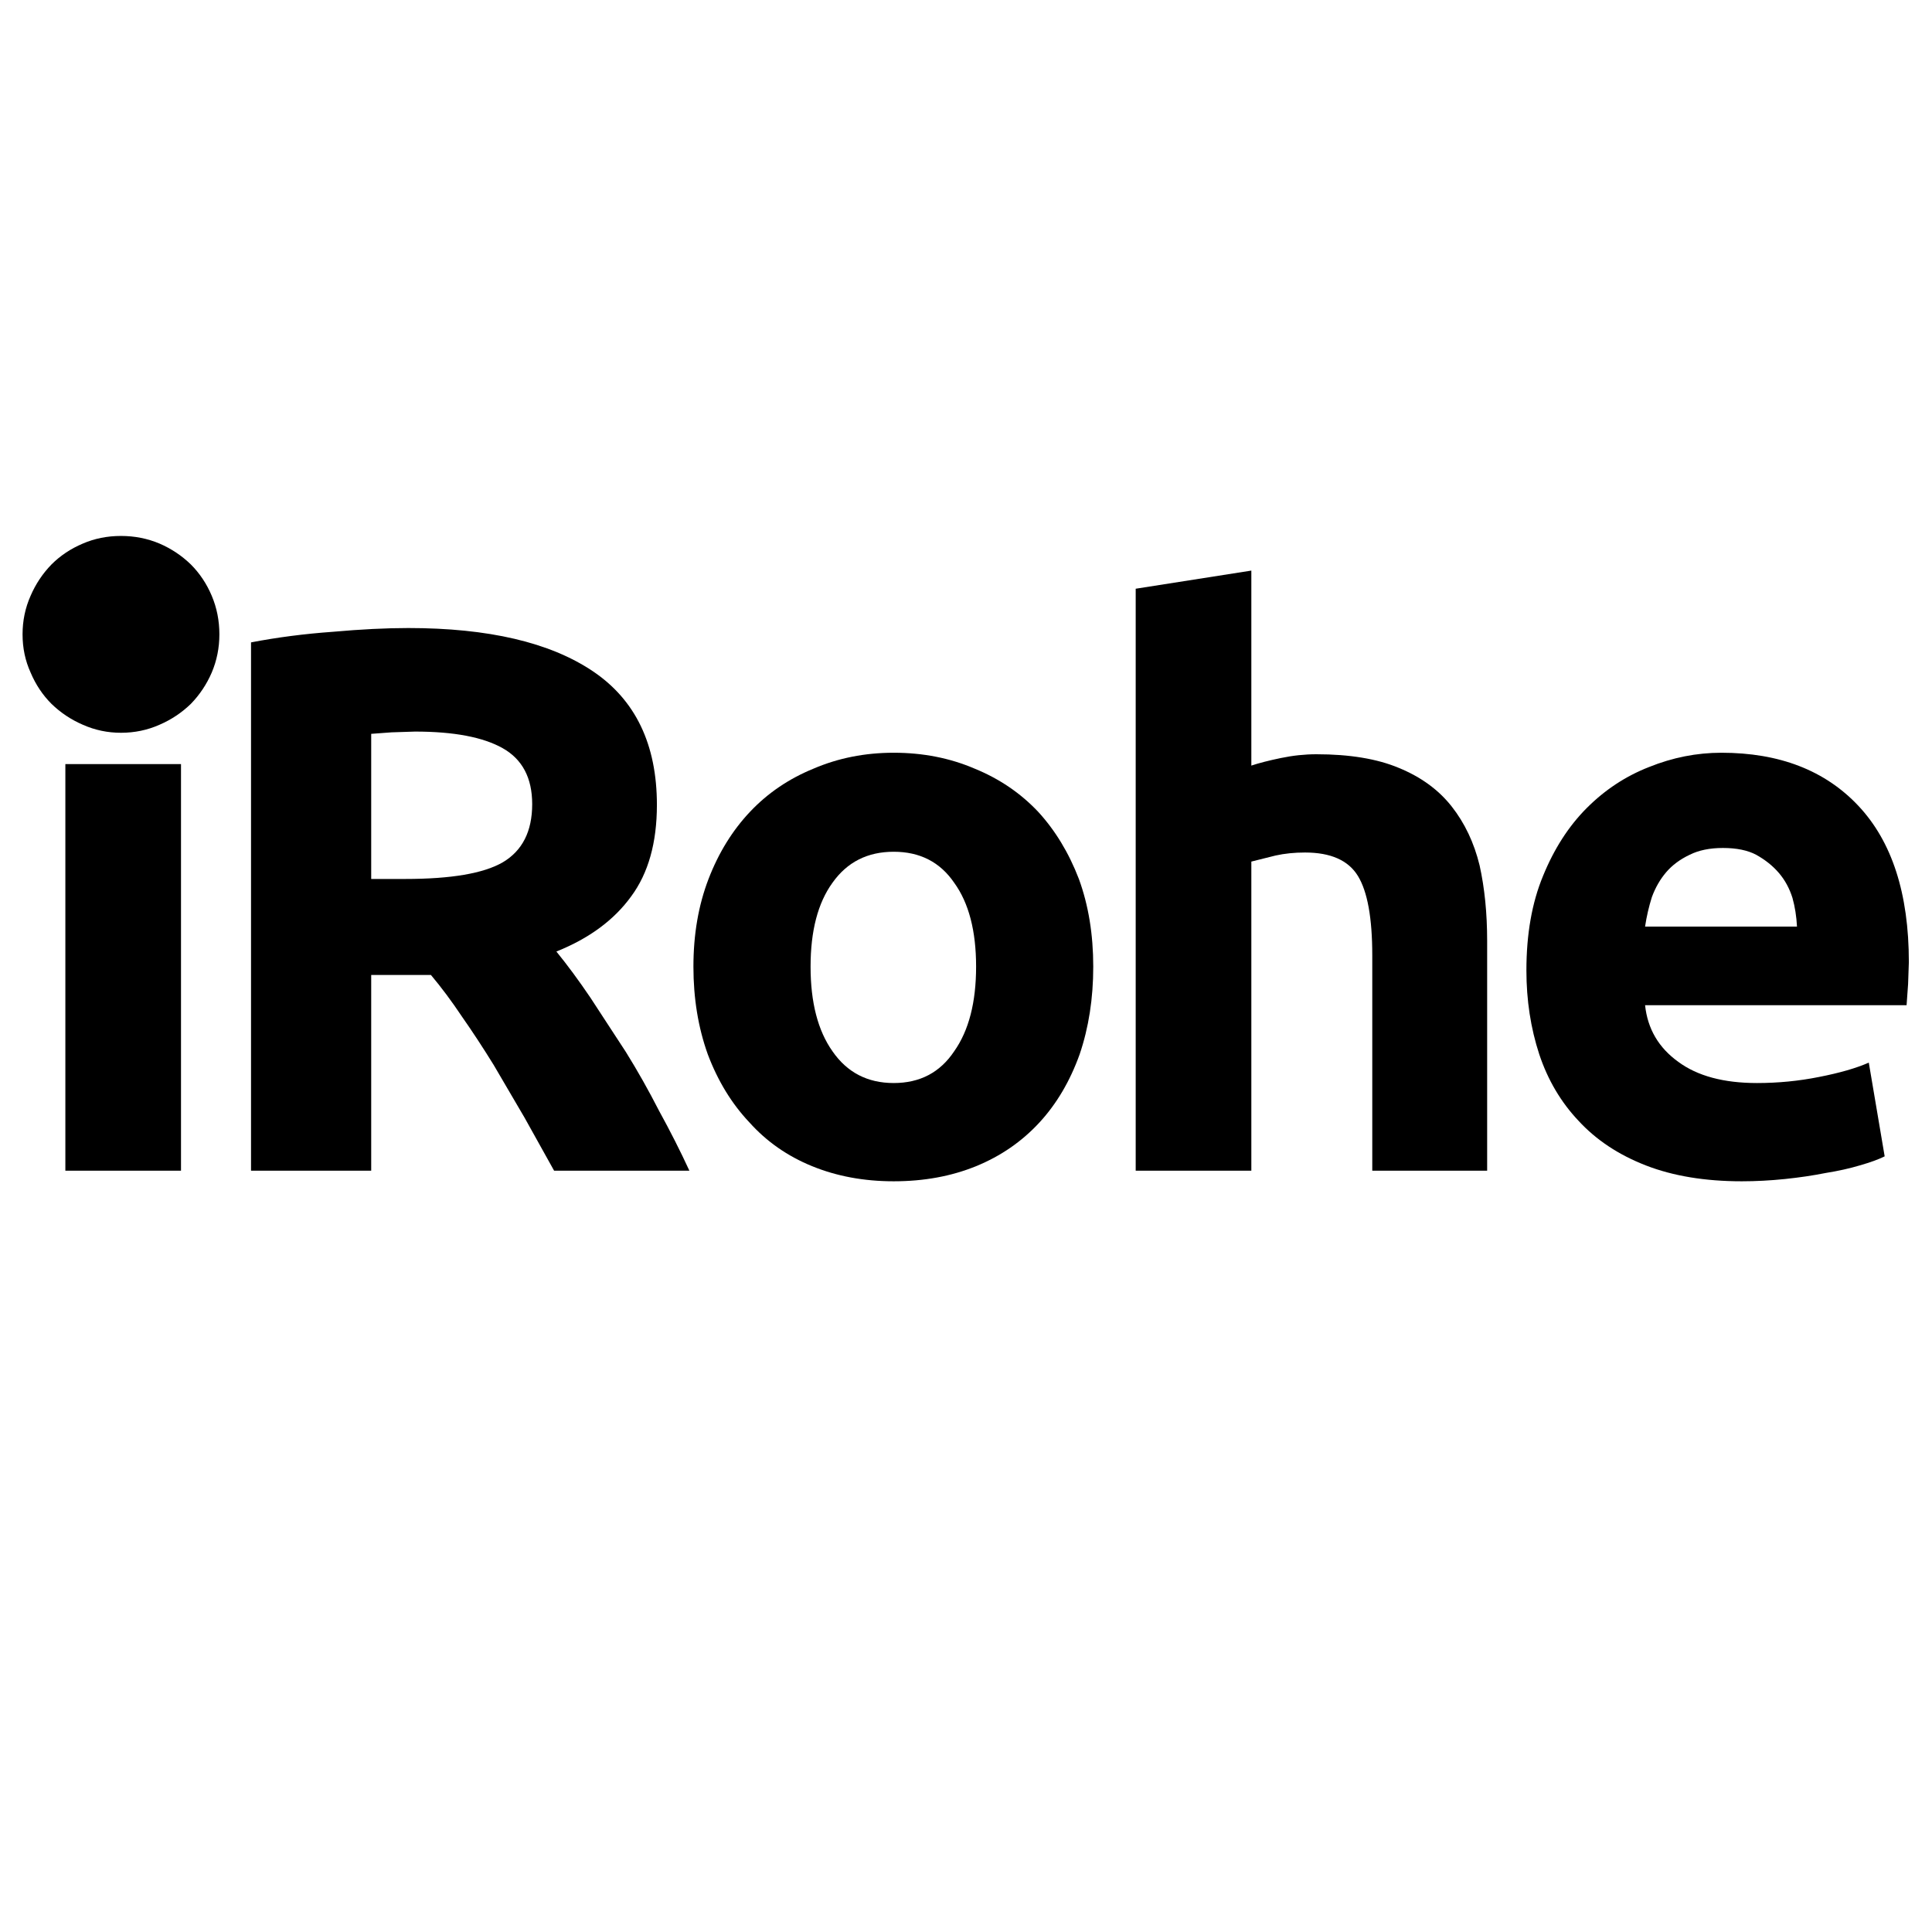
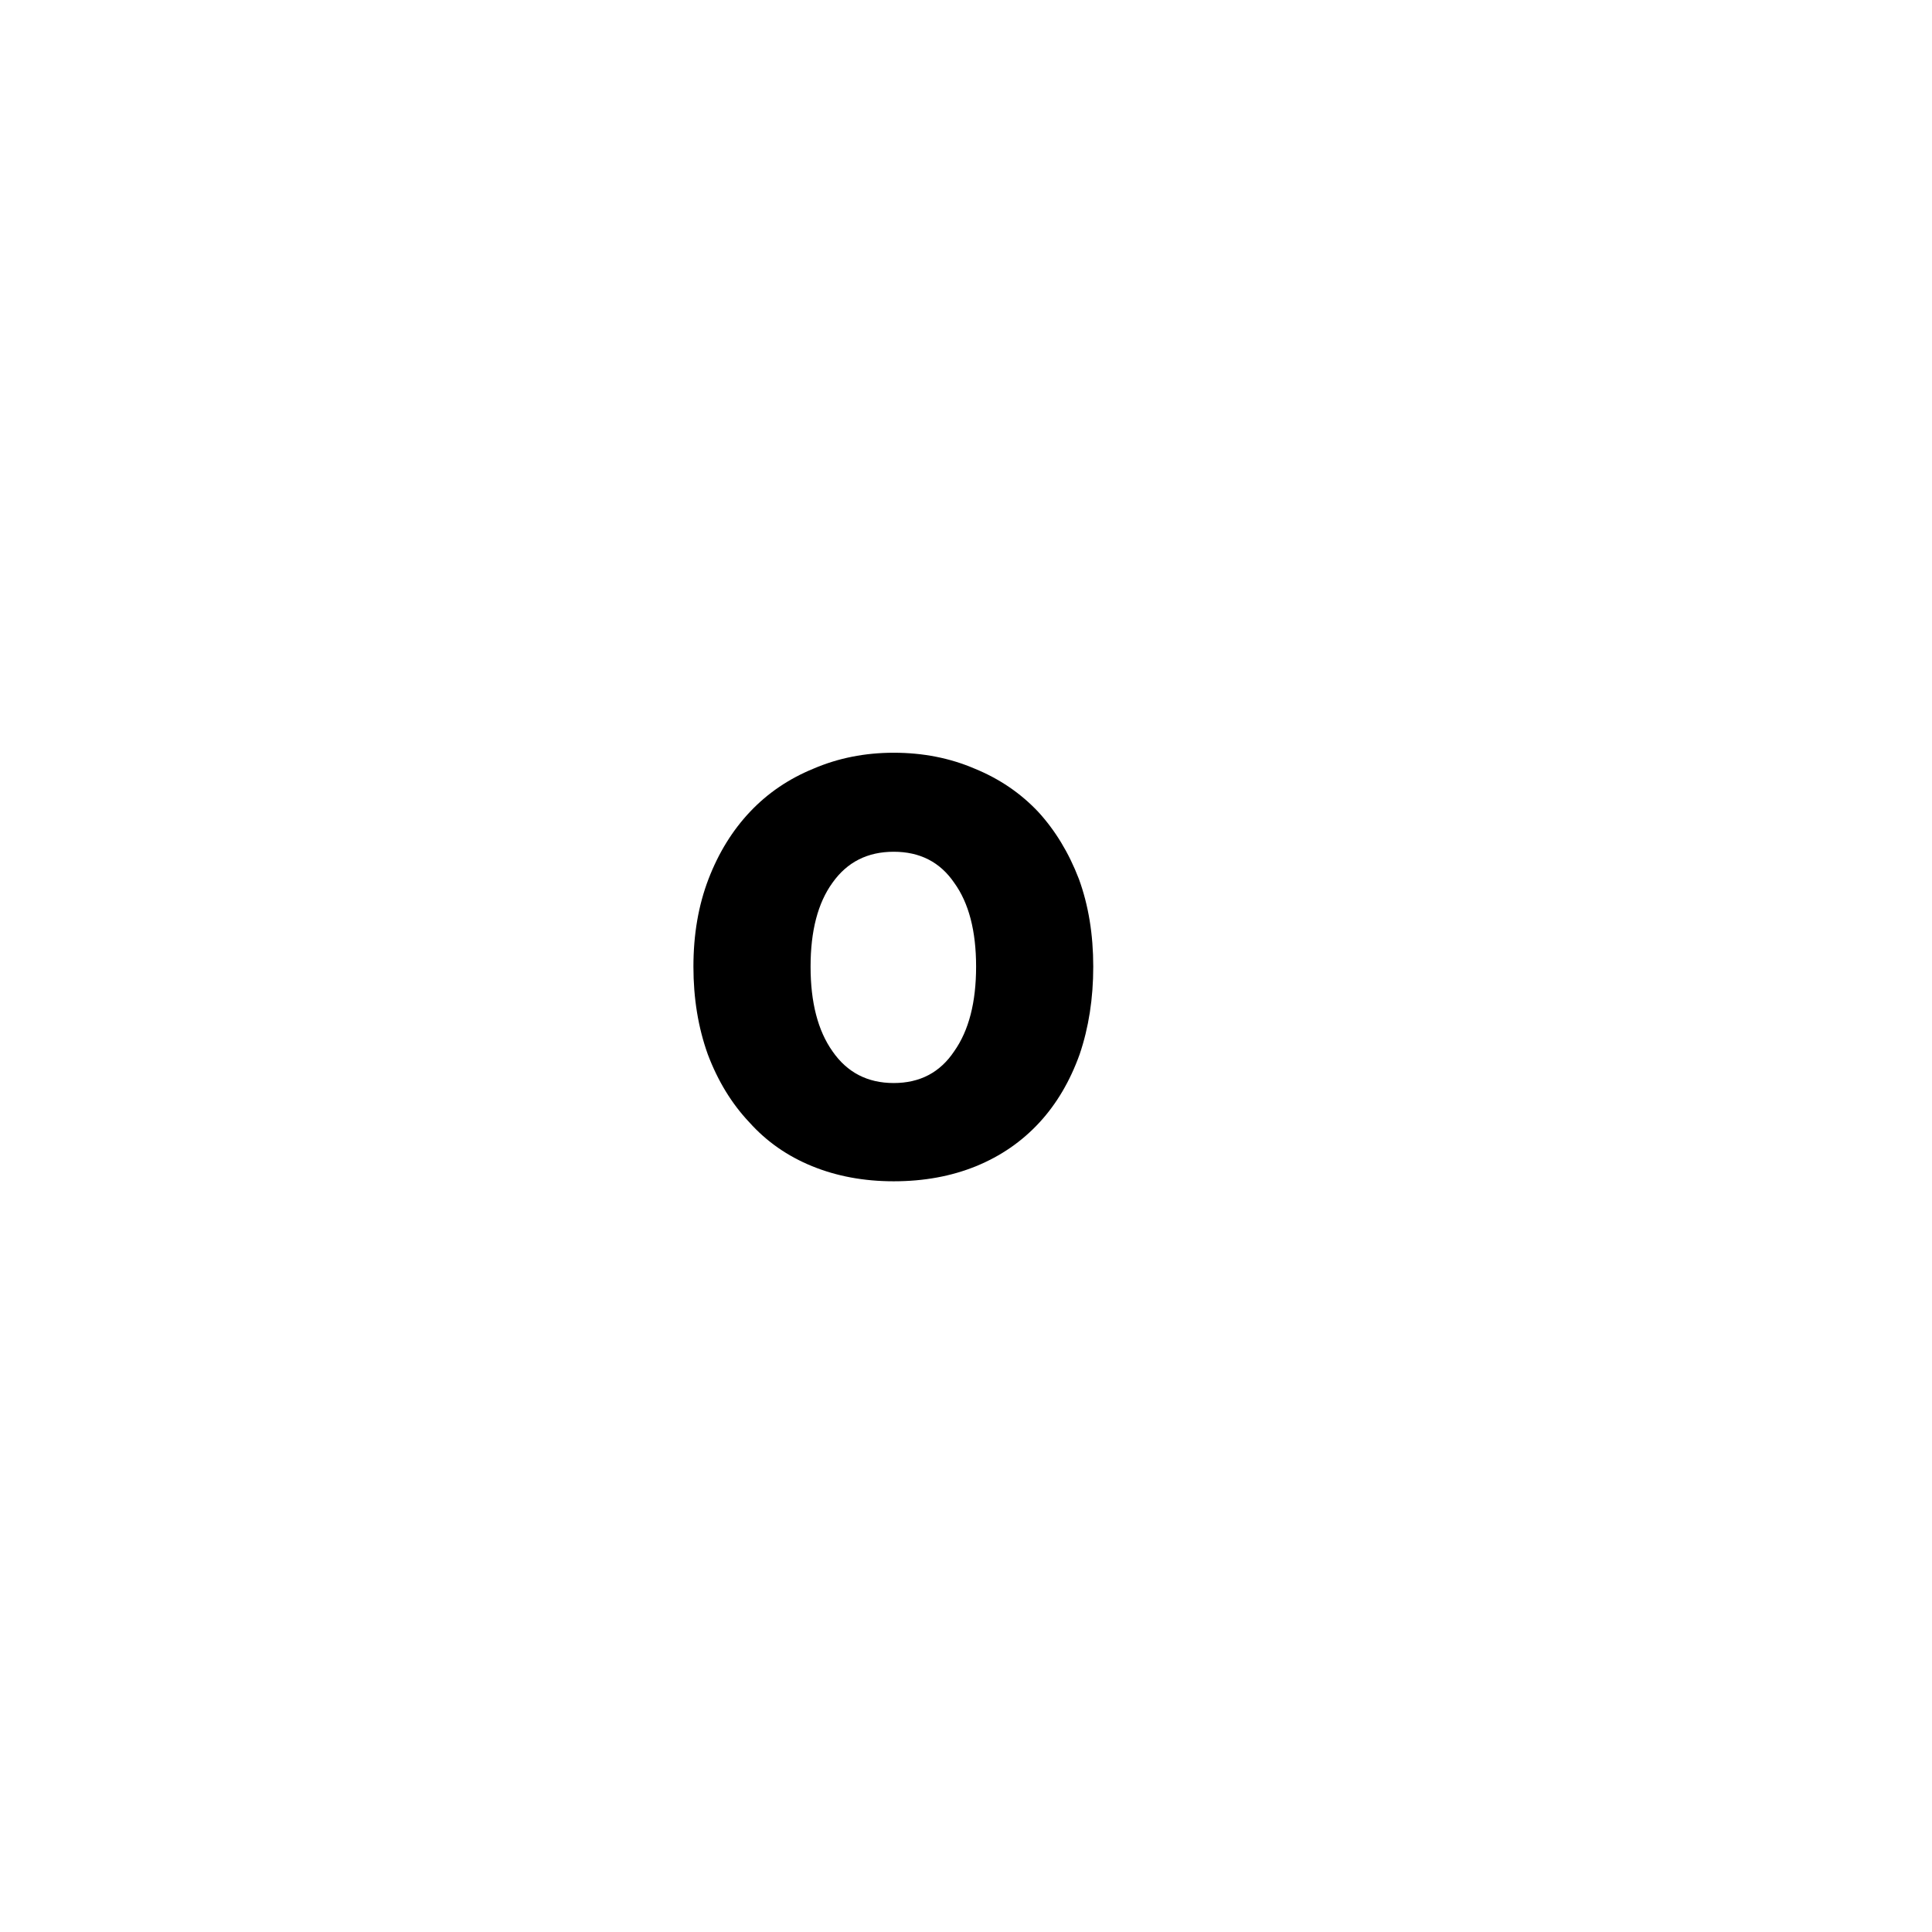
<svg xmlns="http://www.w3.org/2000/svg" version="1.1" id="Layer_1" width="512px" height="512px" xml:space="preserve">
  <g id="PathID_1" transform="matrix(-2.129, -1.86138e-007, 0, 2.129, 476.7, -407.25)" opacity="1">
-     <path style="fill:#000000;fill-opacity:1" d="M204.05 281.5Q201.85 280.55 200.15 278.9Q198.5 277.2 197.55 275Q196.6 272.75 196.6 270.25Q196.6 267.7 197.55 265.45Q198.5 263.2 200.15 261.55Q201.85 259.9 204.05 258.95Q206.3 258 208.85 258Q211.4 258 213.6 258.95Q215.85 259.9 217.5 261.55Q219.15 263.25 220.1 265.45Q221.1 267.7 221.1 270.25Q221.1 272.8 220.1 275Q219.15 277.25 217.5 278.9Q215.8 280.55 213.6 281.5Q211.35 282.5 208.85 282.5Q206.3 282.5 204.05 281.5" />
-   </g>
+     </g>
  <g id="PathID_2" transform="matrix(-2.129, -1.86138e-007, 0, 2.129, 476.7, -407.25)" opacity="1">
</g>
  <g id="PathID_3" transform="matrix(4.006, 0, 0, 4.006, 3.1, 310.25)" opacity="1">
-     <path style="fill:#000000;fill-opacity:1" d="M11.2 0L3.55 0L3.55 -26.9L11.2 -26.9L11.2 0M11.9 -34.7Q11.9 -32.6 10.55 -31.4Q9.2 -30.2 7.35 -30.2Q5.5 -30.2 4.15 -31.4Q2.8 -32.6 2.8 -34.7Q2.8 -36.8 4.15 -38Q5.5 -39.2 7.35 -39.2Q9.2 -39.2 10.55 -38Q11.9 -36.8 11.9 -34.7" />
-   </g>
+     </g>
  <g id="PathID_4" transform="matrix(4.006, 0, 0, 4.006, 3.1, 310.25)" opacity="1">
</g>
  <g id="PathID_5" transform="matrix(4.006, 0, 0, 4.006, 50.1, 310.25)" opacity="1">
-     <path style="fill:#000000;fill-opacity:1" d="M14.5 -35.9Q22.45 -35.9 26.7 -33.05Q30.95 -30.2 30.95 -24.2Q30.95 -20.45 29.25 -18.15Q27.55 -15.8 24.3 -14.5Q25.4 -13.15 26.55 -11.45L28.9 -7.85Q30.05 -6 31.1 -3.95Q32.2 -1.95 33.1 0L24.15 0L22.2 -3.5L20.15 -7Q19.1 -8.7 18.05 -10.2Q17.05 -11.7 16 -12.95L12.05 -12.95L12.05 0L4.1 0L4.1 -34.95Q6.7 -35.45 9.5 -35.65Q12.3 -35.9 14.5 -35.9M14.95 -29.05L13.4 -29L12.05 -28.9L12.05 -19.3L14.3 -19.3Q18.85 -19.3 20.75 -20.4Q22.7 -21.55 22.7 -24.25Q22.7 -26.85 20.75 -27.95Q18.8 -29.05 14.95 -29.05" />
-   </g>
+     </g>
  <g id="PathID_6" transform="matrix(4.006, 0, 0, 4.006, 50.1, 310.25)" opacity="1">
</g>
  <g id="PathID_7" transform="matrix(4.006, 0, 0, 4.006, 174.55, 310.25)" opacity="1">
    <path style="fill:#000000;fill-opacity:1" d="M28.75 -13.5Q28.75 -10.35 27.85 -7.7Q26.9 -5.05 25.2 -3.2Q23.45 -1.3 21 -0.3Q18.55 0.7 15.55 0.7Q12.6 0.7 10.15 -0.3Q7.7 -1.3 6 -3.2Q4.25 -5.05 3.25 -7.7Q2.3 -10.35 2.3 -13.5Q2.3 -16.7 3.3 -19.3Q4.3 -21.9 6.05 -23.75Q7.8 -25.6 10.25 -26.6Q12.7 -27.65 15.55 -27.65Q18.45 -27.65 20.9 -26.6Q23.35 -25.6 25.1 -23.75Q26.8 -21.9 27.8 -19.3Q28.75 -16.7 28.75 -13.5M21 -13.5Q21 -17.05 19.55 -19.05Q18.15 -21.1 15.55 -21.1Q12.95 -21.1 11.5 -19.05Q10.05 -17.05 10.05 -13.5Q10.05 -9.95 11.5 -7.9Q12.95 -5.8 15.55 -5.8Q18.15 -5.8 19.55 -7.9Q21 -9.95 21 -13.5" />
  </g>
  <g id="PathID_8" transform="matrix(4.006, 0, 0, 4.006, 174.55, 310.25)" opacity="1">
</g>
  <g id="PathID_9" transform="matrix(4.006, 0, 0, 4.006, 286.75, 310.25)" opacity="1">
-     <path style="fill:#000000;fill-opacity:1" d="M3.55 0L3.55 -38.5L11.2 -39.7L11.2 -26.8Q11.95 -27.05 13.15 -27.3Q14.35 -27.55 15.5 -27.55Q18.8 -27.55 20.95 -26.65Q23.15 -25.75 24.45 -24.1Q25.75 -22.45 26.3 -20.2Q26.8 -17.95 26.8 -15.2L26.8 0L19.2 0L19.2 -14.25Q19.2 -17.95 18.25 -19.5Q17.3 -21.05 14.75 -21.05Q13.7 -21.05 12.8 -20.85L11.2 -20.45L11.2 0L3.55 0" />
-   </g>
+     </g>
  <g id="PathID_10" transform="matrix(4.006, 0, 0, 4.006, 286.75, 310.25)" opacity="1">
</g>
  <g id="PathID_11" transform="matrix(4.006, 0, 0, 4.006, 395.3, 310.25)" opacity="1">
-     <path style="fill:#000000;fill-opacity:1" d="M2.3 -13.25Q2.3 -16.85 3.4 -19.5Q4.5 -22.2 6.3 -24Q8.1 -25.8 10.4 -26.7Q12.75 -27.65 15.2 -27.65Q20.95 -27.65 24.25 -24.15Q27.6 -20.6 27.6 -13.8L27.55 -12.35L27.45 -10.95L10.15 -10.95Q10.4 -8.6 12.35 -7.2Q14.25 -5.8 17.55 -5.8Q19.65 -5.8 21.65 -6.2Q23.7 -6.6 24.95 -7.15L26 -0.95Q25.4 -0.65 24.35 -0.35Q23.35 -0.05 22.1 0.15Q20.85 0.4 19.4 0.55Q17.95 0.7 16.55 0.7Q12.9 0.7 10.2 -0.35Q7.5 -1.4 5.75 -3.3Q4 -5.15 3.15 -7.7Q2.3 -10.3 2.3 -13.25M20.2 -16.15Q20.15 -17.15 19.9 -18.05Q19.6 -19 19 -19.7Q18.4 -20.4 17.5 -20.9Q16.65 -21.35 15.3 -21.35Q14 -21.35 13.1 -20.9Q12.15 -20.45 11.55 -19.75Q10.95 -19.05 10.6 -18.1Q10.3 -17.15 10.15 -16.15L20.2 -16.15" />
-   </g>
+     </g>
  <g id="PathID_12" transform="matrix(4.006, 0, 0, 4.006, 395.3, 310.25)" opacity="1">
</g>
</svg>